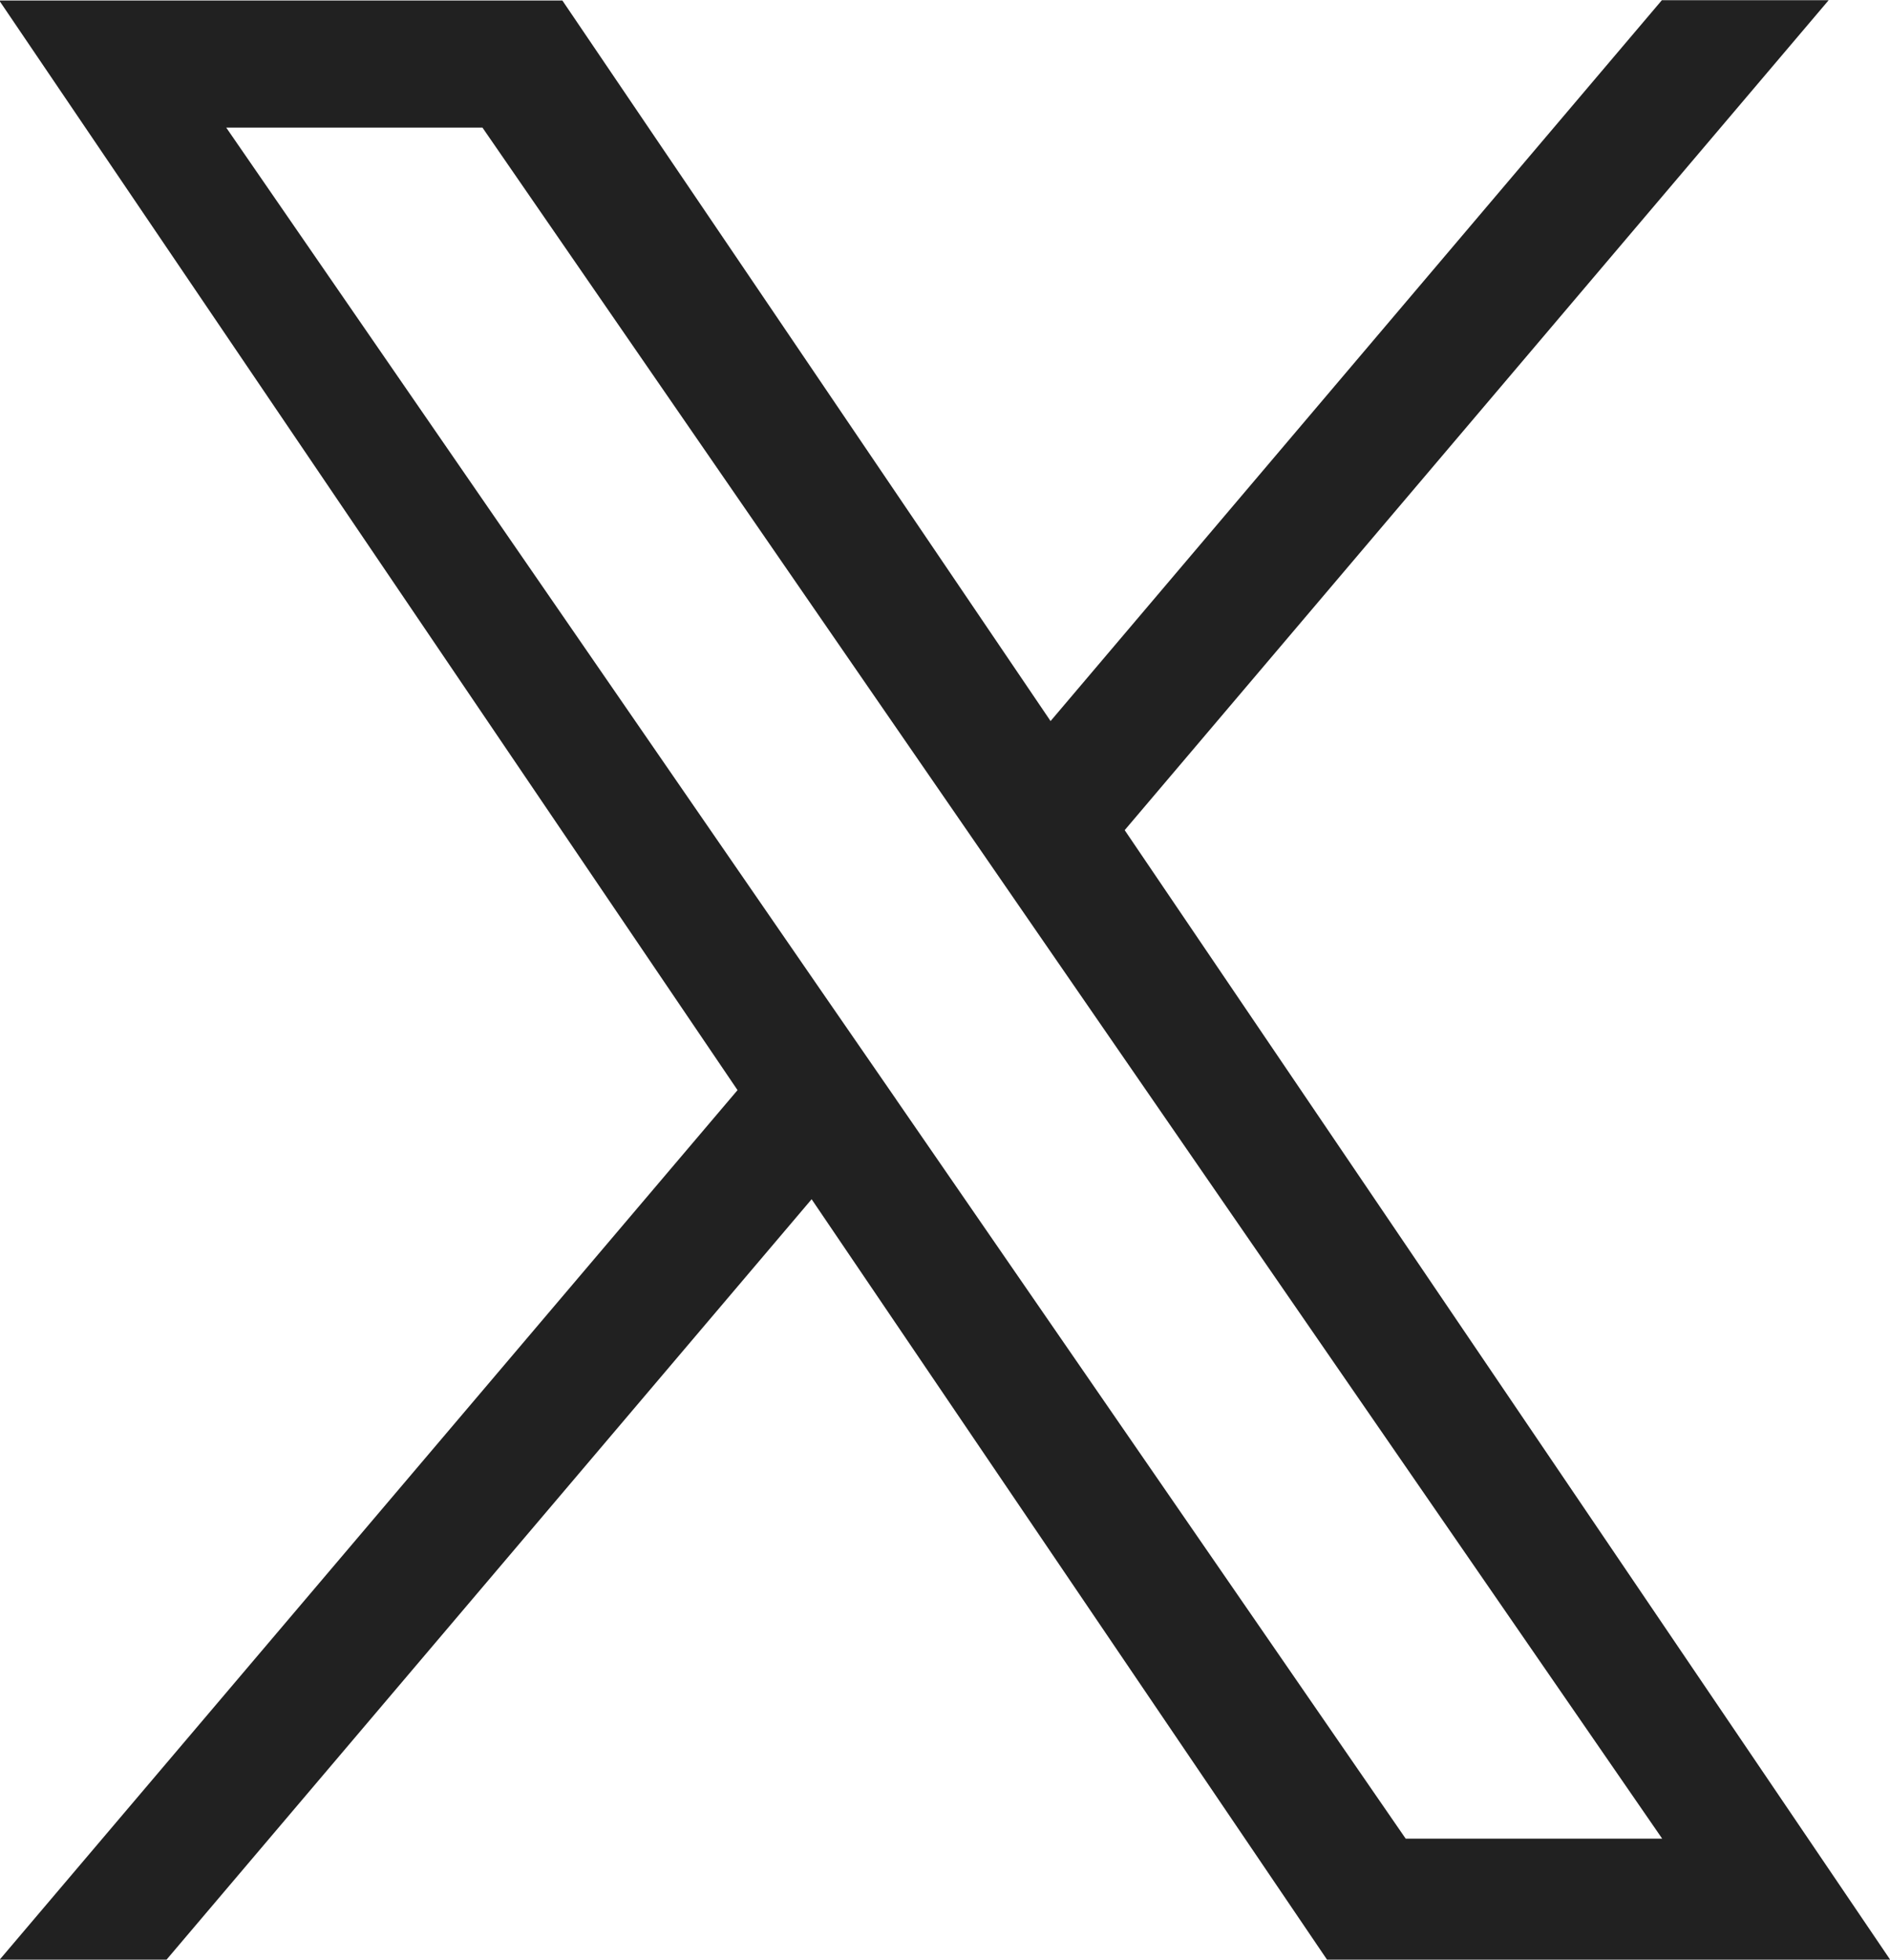
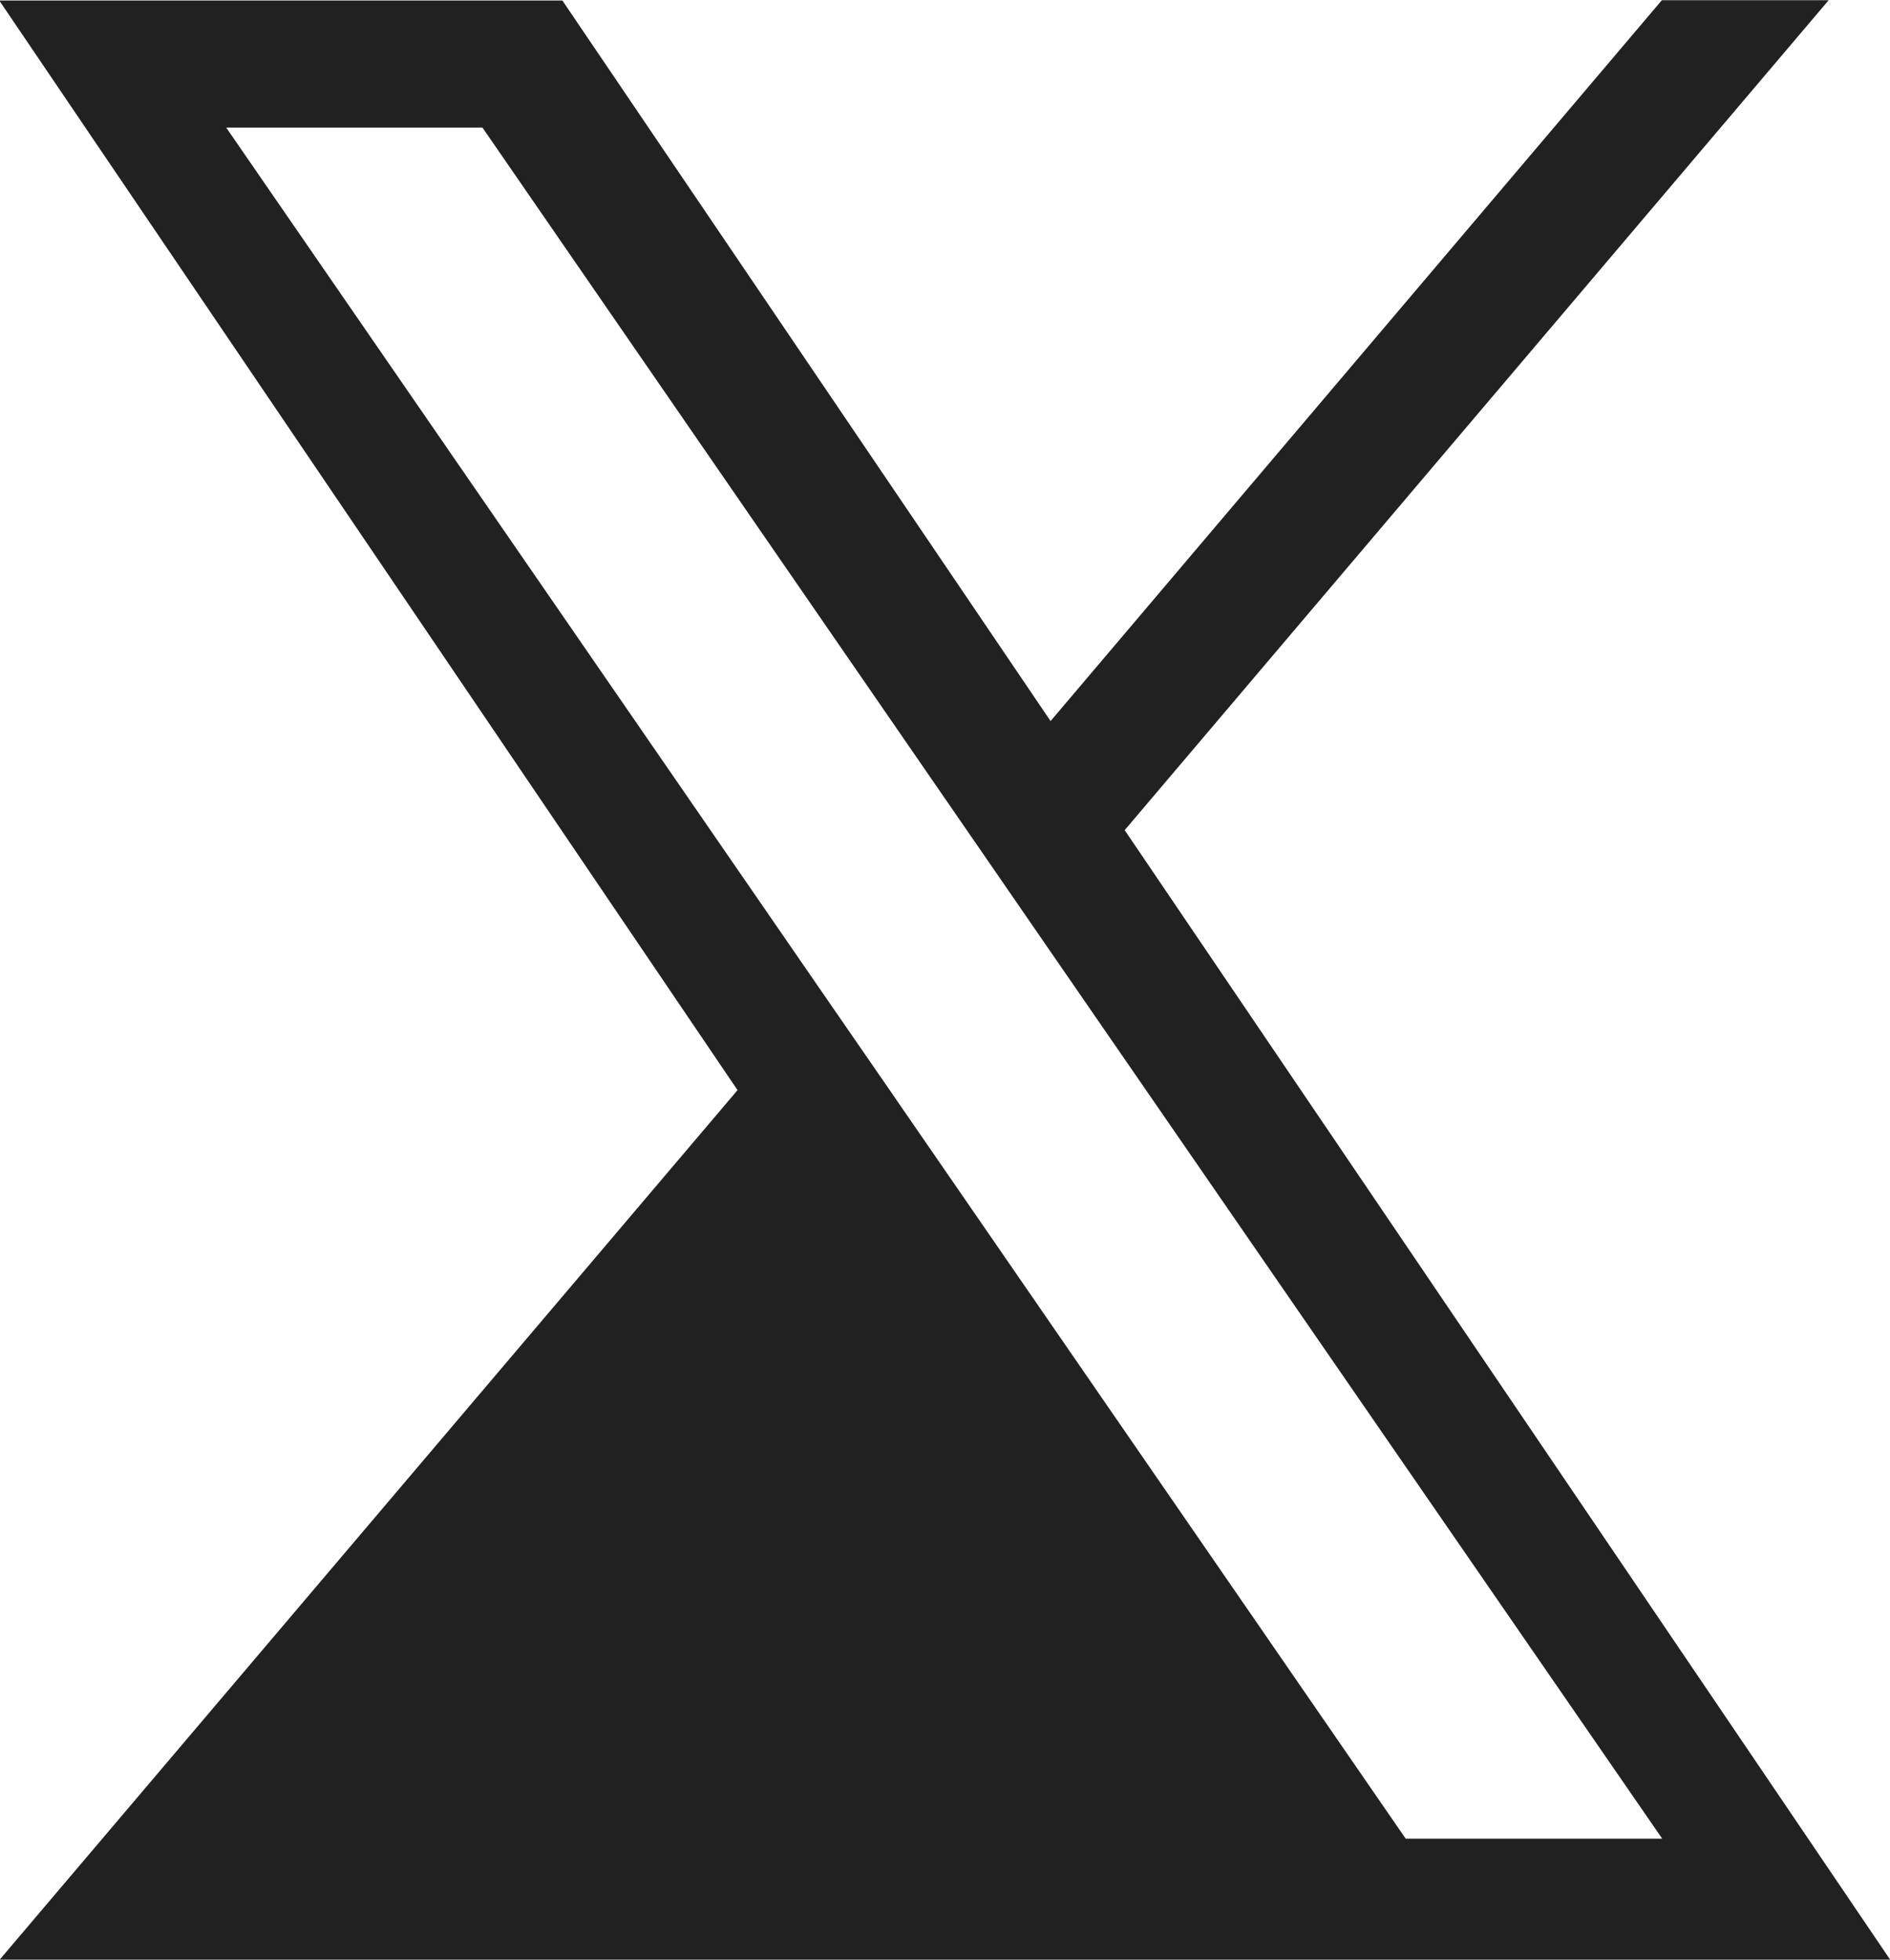
<svg xmlns="http://www.w3.org/2000/svg" width="35" height="36.281" viewBox="0 0 35 36.281">
  <defs>
    <style>
      .cls-1 {
        fill: #212121;
        fill-rule: evenodd;
      }
    </style>
  </defs>
-   <path id="ico_sns_x_bk.svg" class="cls-1" d="M587.547,53.619l13.036-15.365h-3.089L586.174,51.6l-9.041-13.341H566.705l13.672,20.174L566.705,74.541h3.09l11.954-14.088L591.3,74.541h10.428L587.546,53.619h0Zm-4.232,4.987L581.93,56.6,570.908,40.612h4.745l8.895,12.9,1.385,2.009L597.5,72.291H592.75l-9.435-13.684h0Z" transform="translate(-566.719 -38.25)" />
+   <path id="ico_sns_x_bk.svg" class="cls-1" d="M587.547,53.619l13.036-15.365h-3.089L586.174,51.6l-9.041-13.341H566.705l13.672,20.174L566.705,74.541h3.09L591.3,74.541h10.428L587.546,53.619h0Zm-4.232,4.987L581.93,56.6,570.908,40.612h4.745l8.895,12.9,1.385,2.009L597.5,72.291H592.75l-9.435-13.684h0Z" transform="translate(-566.719 -38.25)" />
</svg>